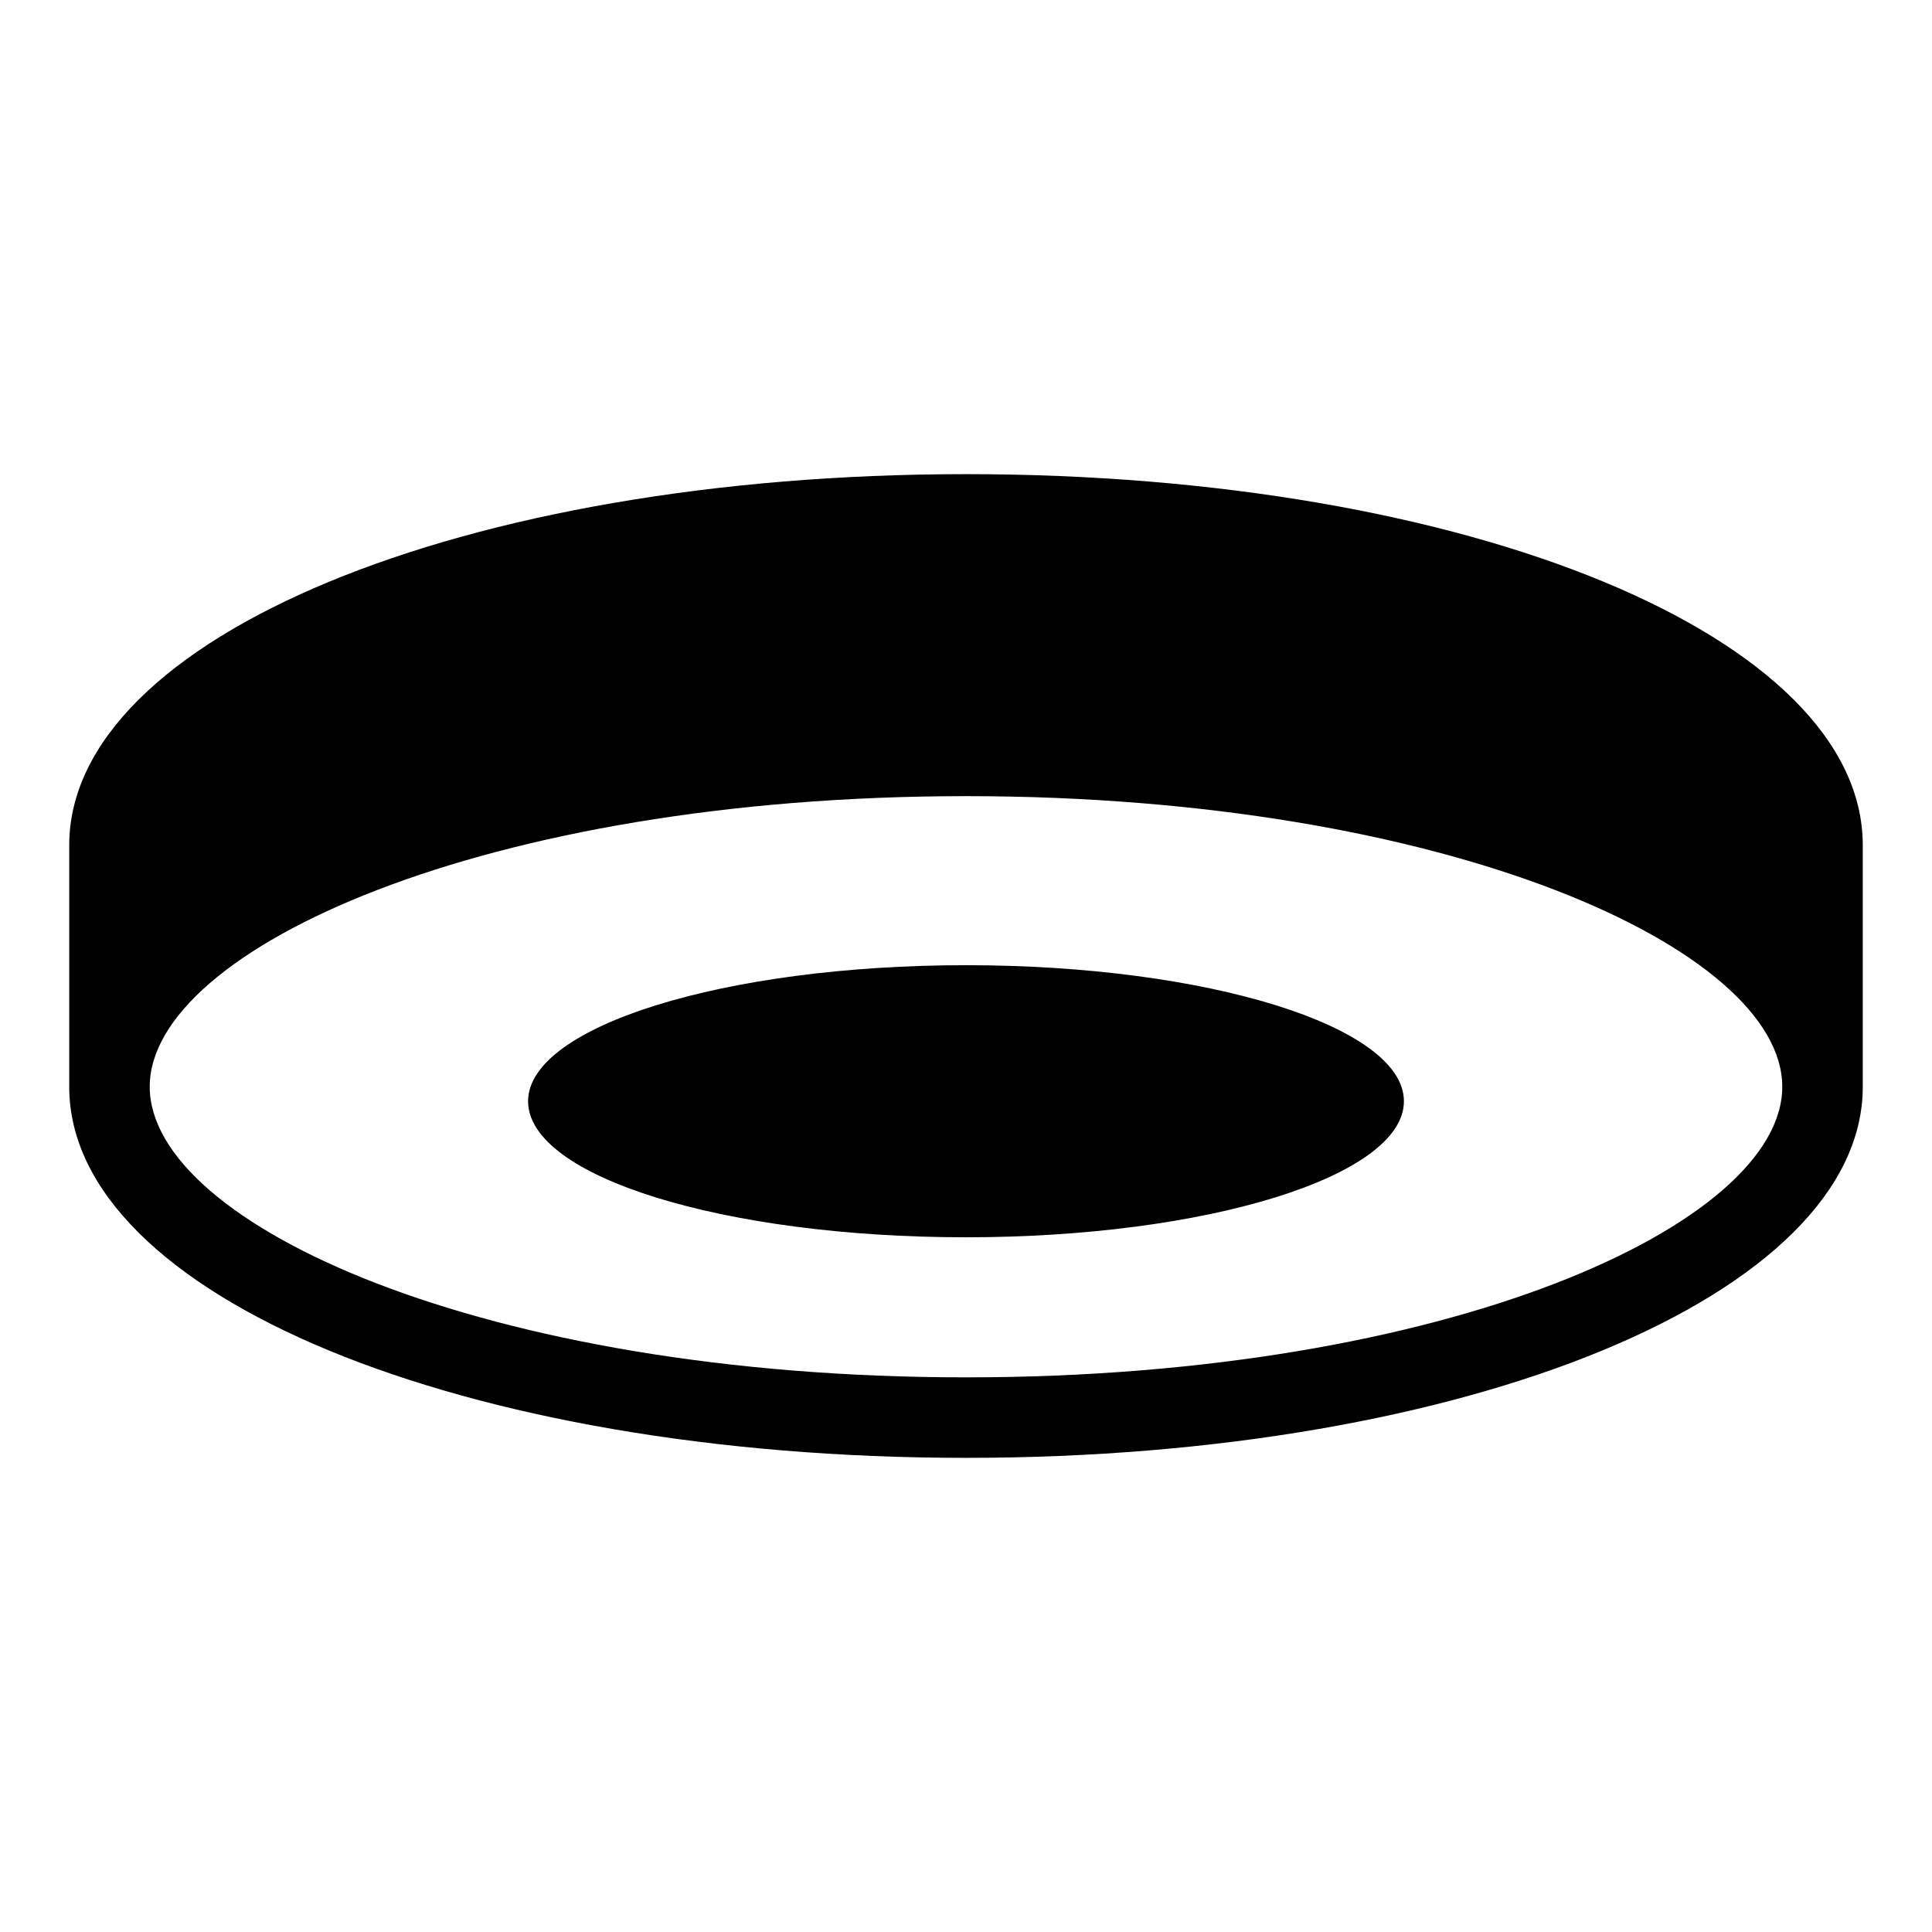
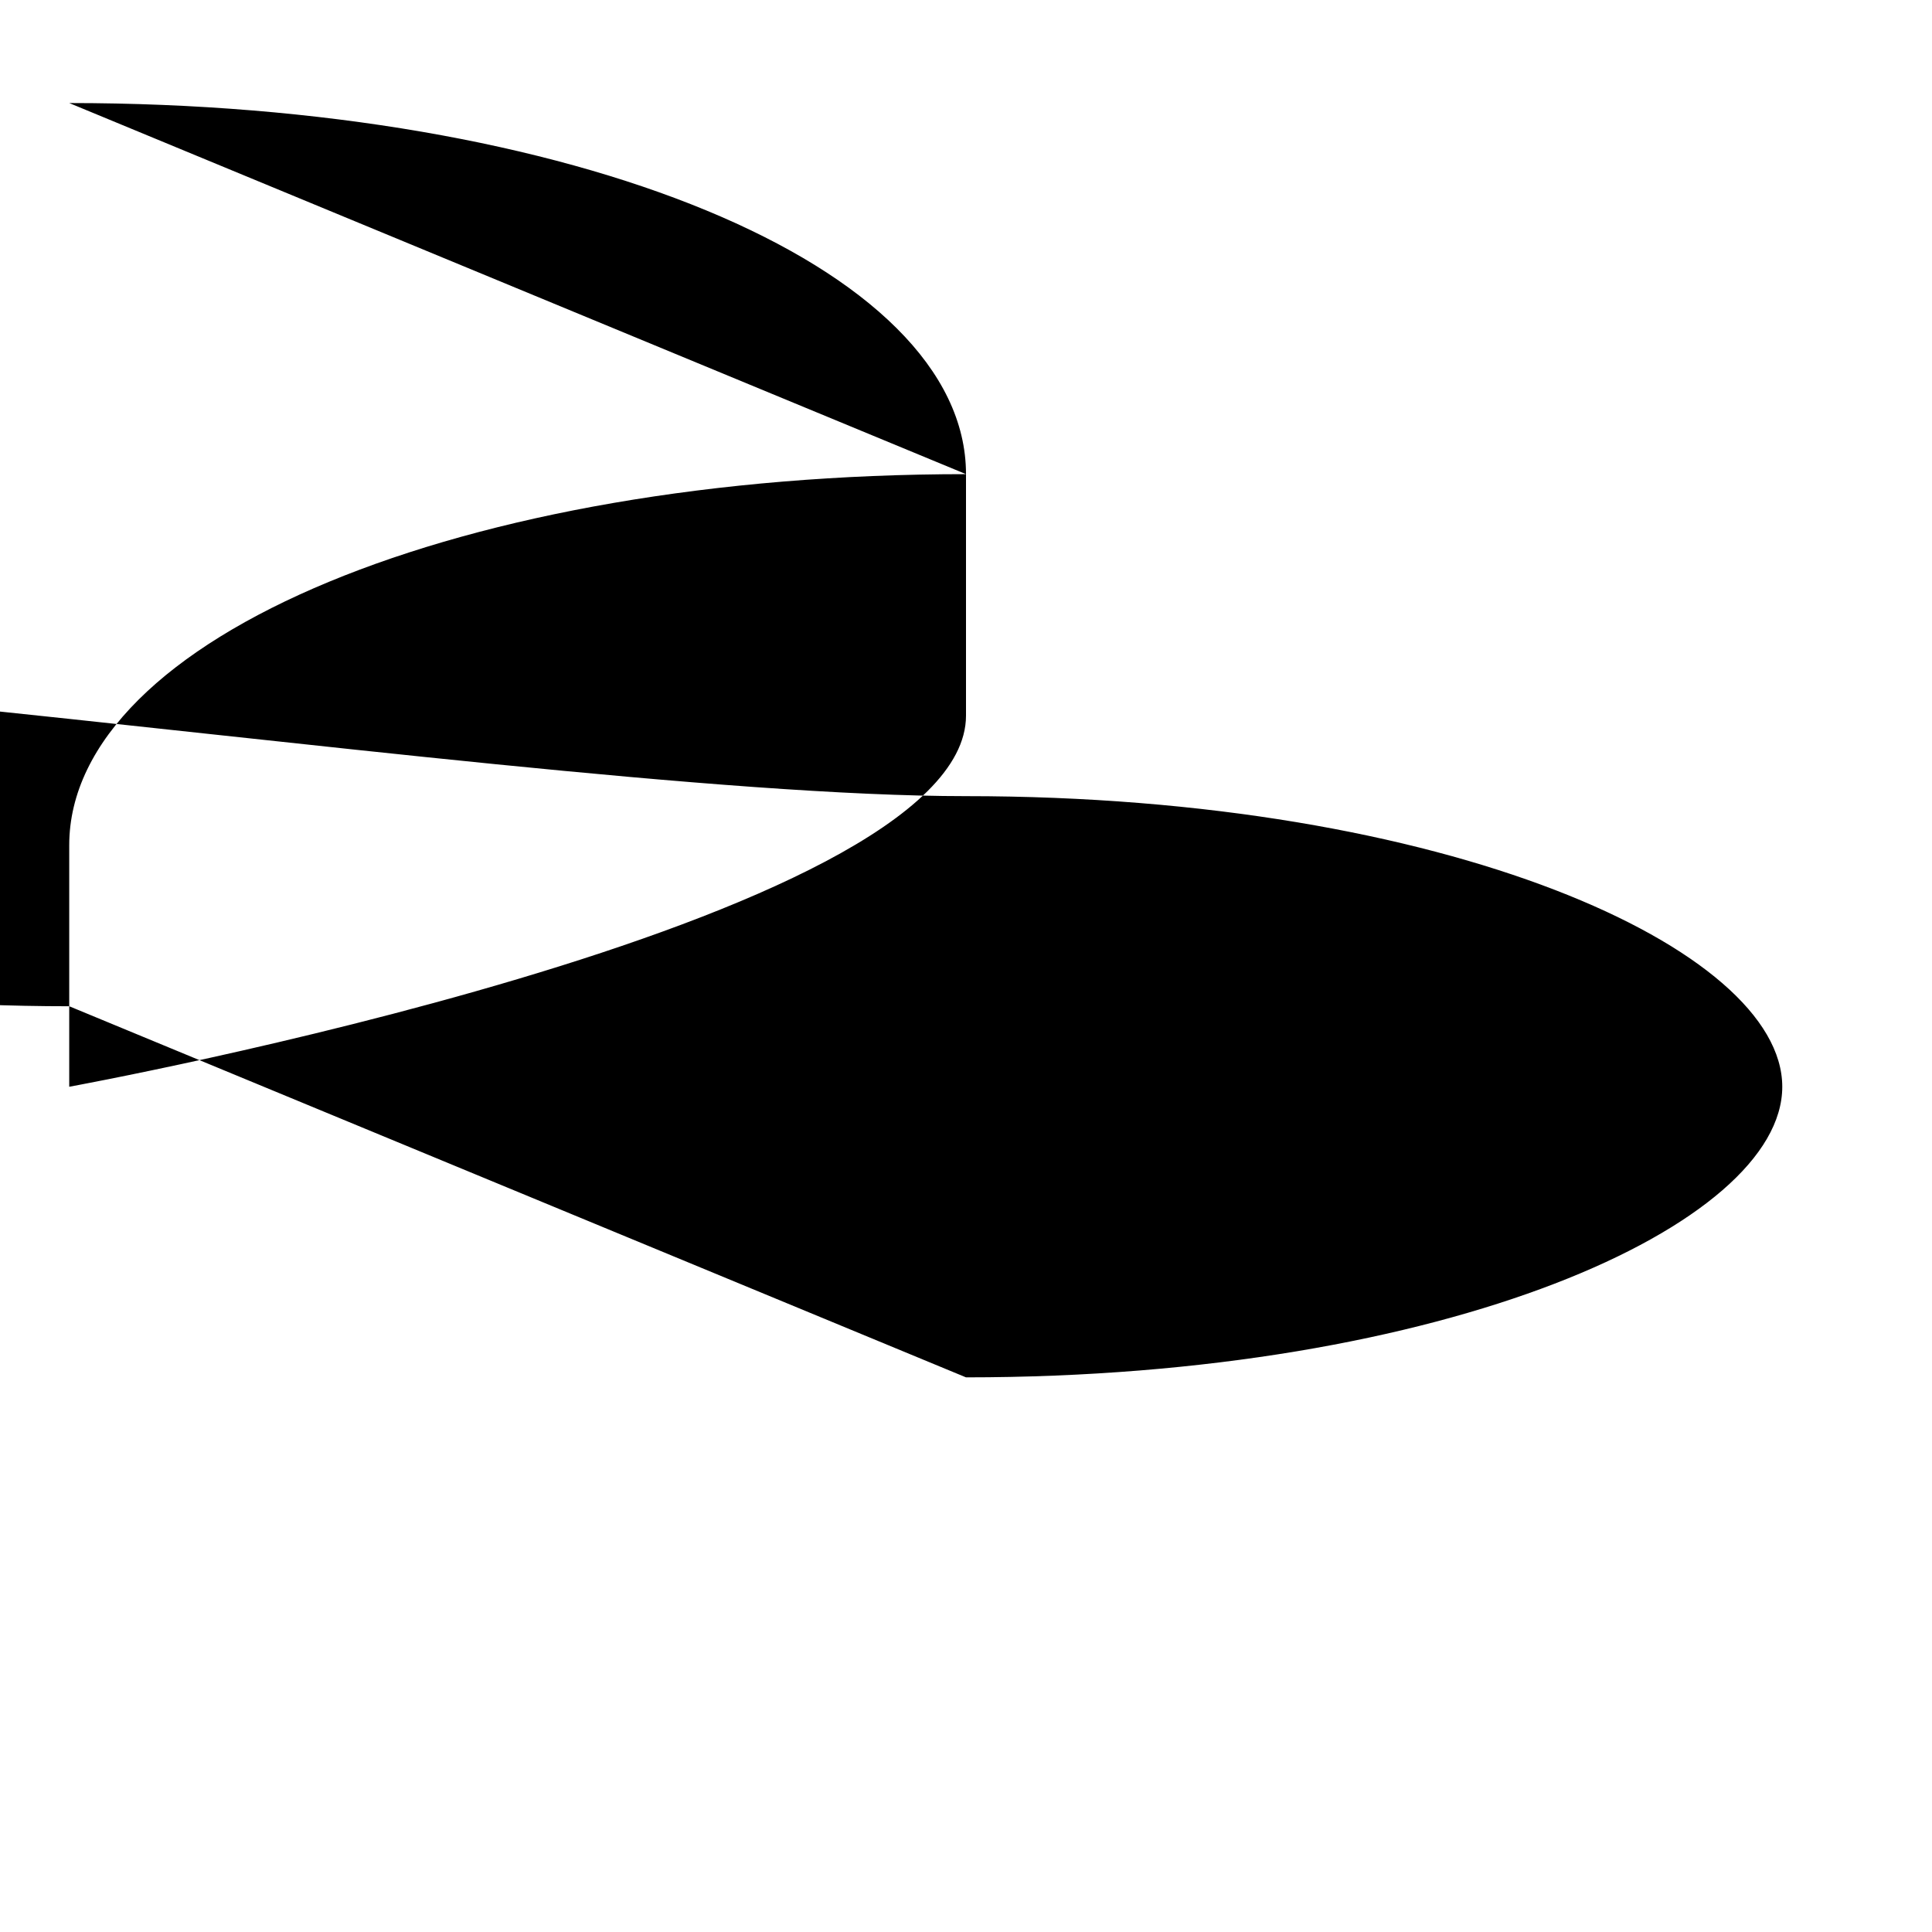
<svg xmlns="http://www.w3.org/2000/svg" width="800" height="800" viewBox="0 0 24 24">
-   <path fill="currentColor" d="M12 5.89C5.75 5.89.86 7.92.86 10.5v3c0 2.59 4.89 4.61 11.14 4.61s11.14-2.03 11.14-4.61v-3c0-2.59-4.89-4.61-11.14-4.61m0 11.22c-5.98 0-10.14-1.9-10.14-3.61S6.03 9.89 12 9.89c5.98 0 10.14 1.9 10.14 3.61S17.98 17.11 12 17.11m5.44-3.43c0 .93-2.44 1.69-5.44 1.69s-5.44-.75-5.44-1.69c0-.93 2.44-1.69 5.44-1.69s5.44.76 5.44 1.69" />
+   <path fill="currentColor" d="M12 5.89C5.75 5.89.86 7.92.86 10.5v3s11.14-2.03 11.14-4.61v-3c0-2.59-4.89-4.61-11.14-4.61m0 11.22c-5.98 0-10.14-1.9-10.14-3.61S6.03 9.89 12 9.89c5.98 0 10.14 1.9 10.14 3.61S17.98 17.11 12 17.11m5.44-3.43c0 .93-2.44 1.69-5.44 1.69s-5.44-.75-5.44-1.69c0-.93 2.44-1.69 5.44-1.69s5.44.76 5.44 1.69" />
</svg>